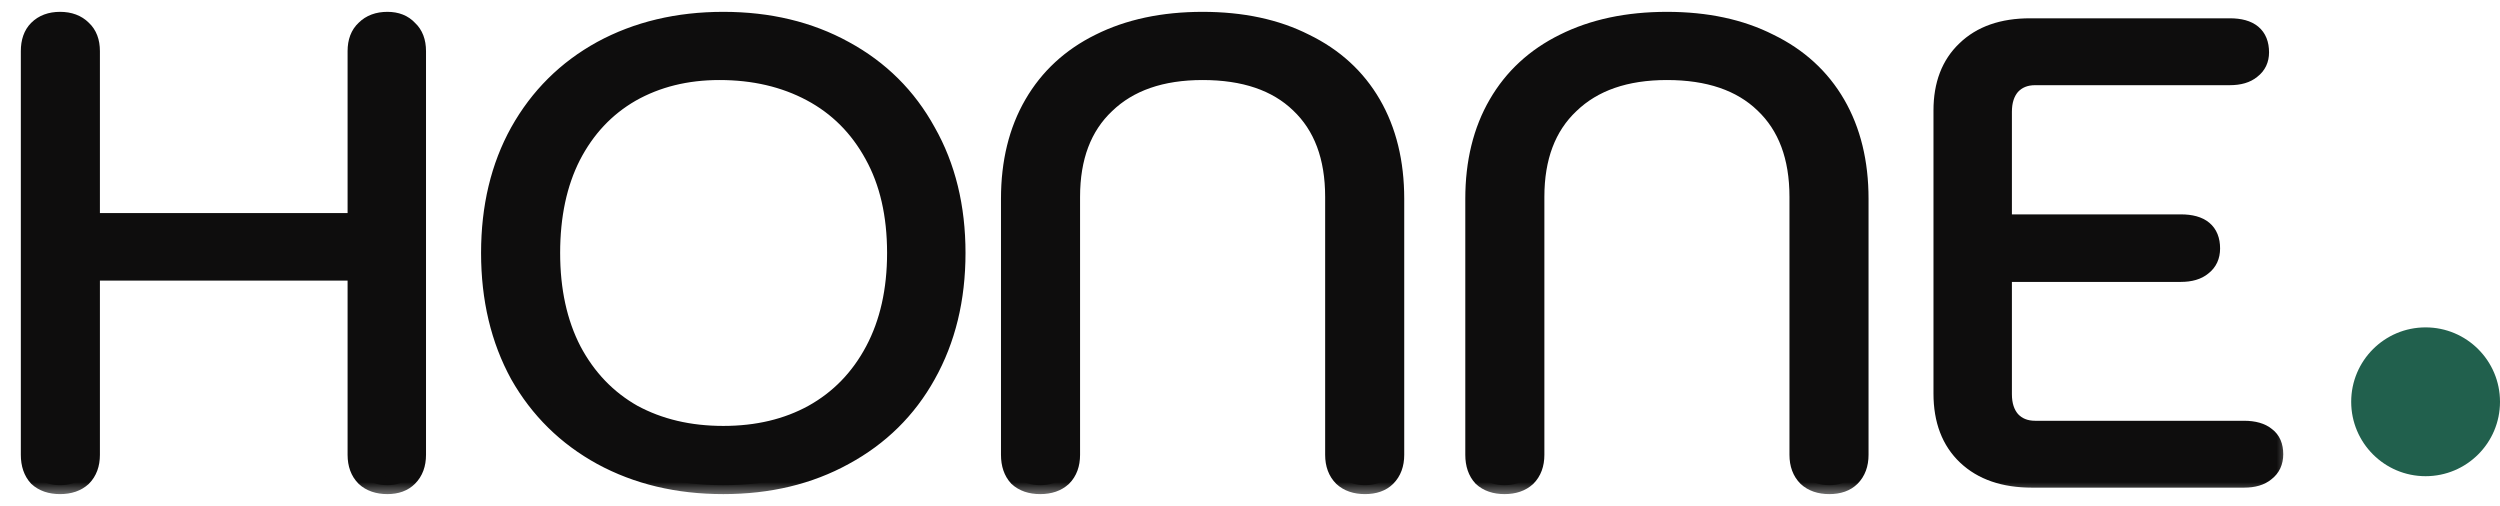
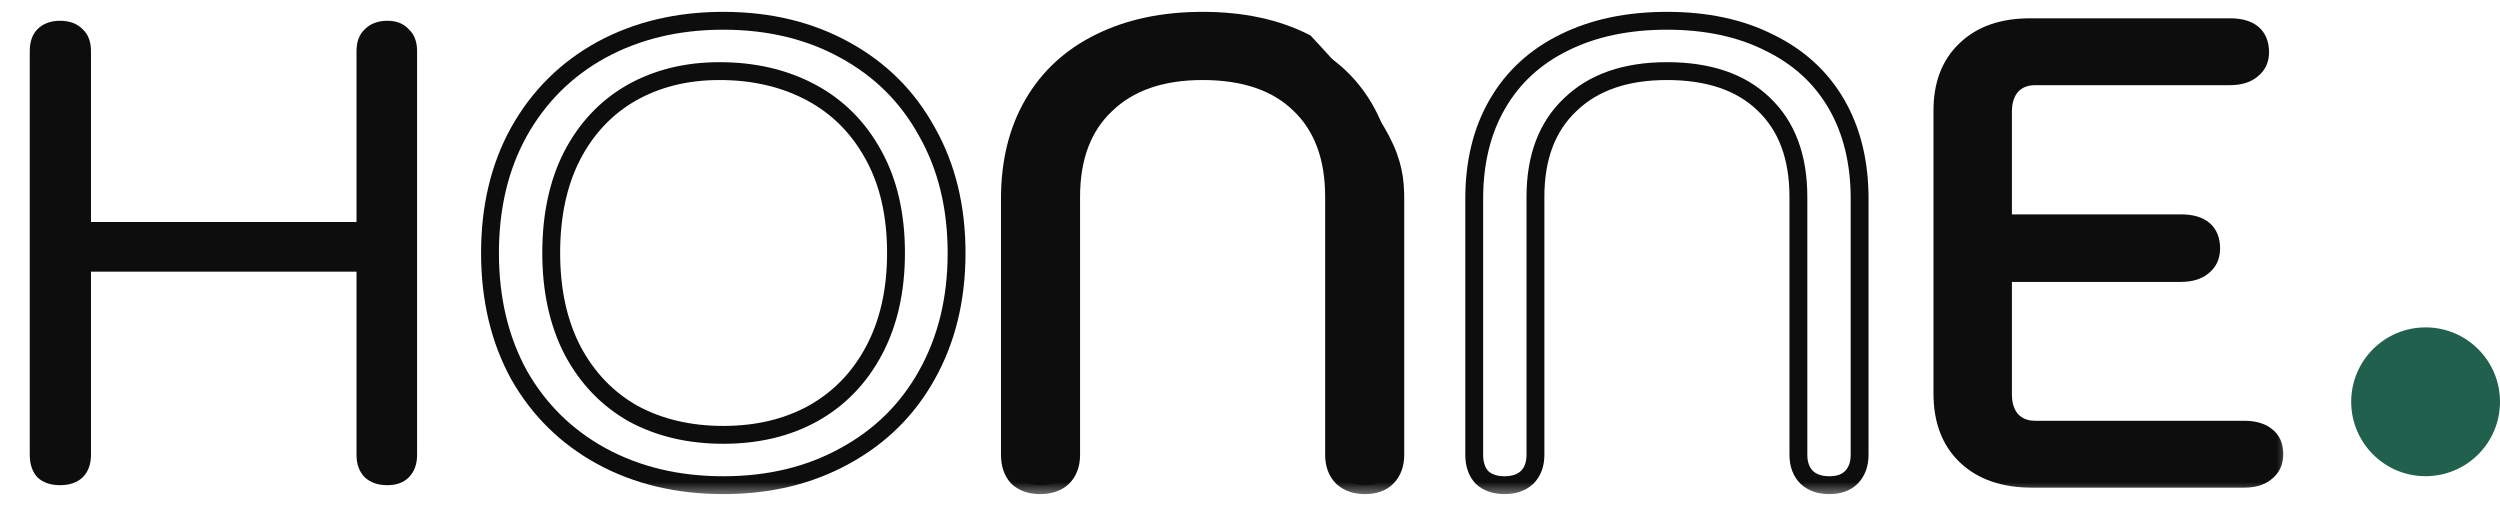
<svg xmlns="http://www.w3.org/2000/svg" width="84" height="17" viewBox="0 0 84 17" fill="none">
  <g id="Group 632510">
    <g id="HONNE">
      <mask id="path-1-outside-1_1059_2920" maskUnits="userSpaceOnUse" x="0" y="-0.302" width="77" height="17" fill="black">
        <rect fill="white" y="-0.302" width="77" height="17" />
        <path d="M2.018 16.302C1.7 16.302 1.448 16.215 1.26 16.042C1.087 15.854 1 15.601 1 15.283V1.717C1 1.399 1.087 1.153 1.26 0.98C1.448 0.792 1.7 0.698 2.018 0.698C2.335 0.698 2.588 0.792 2.776 0.98C2.963 1.153 3.057 1.399 3.057 1.717V7.46H11.979V1.717C11.979 1.399 12.072 1.153 12.26 0.98C12.448 0.792 12.7 0.698 13.018 0.698C13.321 0.698 13.559 0.792 13.732 0.98C13.92 1.153 14.014 1.399 14.014 1.717V15.283C14.014 15.601 13.92 15.854 13.732 16.042C13.559 16.215 13.321 16.302 13.018 16.302C12.7 16.302 12.448 16.215 12.26 16.042C12.072 15.854 11.979 15.601 11.979 15.283V9.128H3.057V15.283C3.057 15.601 2.963 15.854 2.776 16.042C2.588 16.215 2.335 16.302 2.018 16.302Z" />
        <path d="M24.303 16.302C22.772 16.302 21.408 15.977 20.21 15.326C19.026 14.676 18.102 13.766 17.438 12.596C16.789 11.411 16.464 10.046 16.464 8.5C16.464 6.954 16.789 5.596 17.438 4.426C18.102 3.241 19.026 2.324 20.21 1.673C21.408 1.023 22.772 0.698 24.303 0.698C25.833 0.698 27.19 1.023 28.373 1.673C29.572 2.324 30.495 3.241 31.145 4.426C31.809 5.596 32.141 6.954 32.141 8.5C32.141 10.046 31.809 11.411 31.145 12.596C30.495 13.766 29.572 14.676 28.373 15.326C27.19 15.977 25.833 16.302 24.303 16.302ZM24.303 14.611C25.443 14.611 26.446 14.373 27.312 13.896C28.193 13.405 28.879 12.697 29.37 11.772C29.86 10.848 30.106 9.757 30.106 8.5C30.106 7.214 29.853 6.116 29.348 5.206C28.843 4.281 28.142 3.581 27.247 3.104C26.352 2.627 25.328 2.389 24.173 2.389C23.061 2.389 22.072 2.634 21.206 3.125C20.354 3.617 19.69 4.325 19.214 5.249C18.752 6.159 18.521 7.243 18.521 8.5C18.521 9.757 18.759 10.848 19.236 11.772C19.726 12.697 20.405 13.405 21.271 13.896C22.152 14.373 23.162 14.611 24.303 14.611Z" />
        <path d="M34.951 16.302C34.633 16.302 34.381 16.215 34.193 16.042C34.02 15.854 33.933 15.601 33.933 15.283V6.68C33.933 5.452 34.193 4.39 34.713 3.494C35.233 2.598 35.976 1.912 36.943 1.435C37.925 0.944 39.08 0.698 40.408 0.698C41.736 0.698 42.883 0.944 43.851 1.435C44.832 1.912 45.583 2.598 46.103 3.494C46.622 4.39 46.882 5.452 46.882 6.68V15.283C46.882 15.601 46.788 15.854 46.601 16.042C46.428 16.215 46.182 16.302 45.864 16.302C45.547 16.302 45.294 16.215 45.107 16.042C44.919 15.854 44.825 15.601 44.825 15.283V6.615C44.825 5.271 44.435 4.231 43.656 3.494C42.891 2.757 41.808 2.389 40.408 2.389C39.022 2.389 37.939 2.764 37.16 3.516C36.38 4.252 35.99 5.285 35.99 6.615V15.283C35.99 15.601 35.897 15.854 35.709 16.042C35.521 16.215 35.269 16.302 34.951 16.302Z" />
        <path d="M50.552 16.302C50.234 16.302 49.982 16.215 49.794 16.042C49.621 15.854 49.534 15.601 49.534 15.283V6.68C49.534 5.452 49.794 4.39 50.314 3.494C50.833 2.598 51.577 1.912 52.544 1.435C53.526 0.944 54.681 0.698 56.009 0.698C57.337 0.698 58.484 0.944 59.452 1.435C60.433 1.912 61.184 2.598 61.704 3.494C62.223 4.39 62.483 5.452 62.483 6.68V15.283C62.483 15.601 62.389 15.854 62.202 16.042C62.028 16.215 61.783 16.302 61.465 16.302C61.148 16.302 60.895 16.215 60.708 16.042C60.52 15.854 60.426 15.601 60.426 15.283V6.615C60.426 5.271 60.036 4.231 59.257 3.494C58.492 2.757 57.409 2.389 56.009 2.389C54.623 2.389 53.54 2.764 52.761 3.516C51.981 4.252 51.591 5.285 51.591 6.615V15.283C51.591 15.601 51.497 15.854 51.31 16.042C51.122 16.215 50.87 16.302 50.552 16.302Z" />
        <path d="M68.275 16.085C67.337 16.085 66.6 15.832 66.066 15.326C65.532 14.821 65.265 14.12 65.265 13.224V3.711C65.265 2.844 65.525 2.165 66.044 1.673C66.564 1.168 67.286 0.915 68.21 0.915H74.923C75.601 0.915 75.94 1.197 75.94 1.76C75.94 2.006 75.847 2.201 75.659 2.345C75.486 2.49 75.24 2.562 74.923 2.562H68.383C68.051 2.562 67.784 2.67 67.582 2.887C67.394 3.104 67.3 3.393 67.3 3.754V7.503H73.277C73.955 7.503 74.295 7.785 74.295 8.348C74.295 8.608 74.201 8.811 74.013 8.955C73.84 9.1 73.594 9.172 73.277 9.172H67.3V13.246C67.3 13.607 67.394 13.896 67.582 14.113C67.784 14.33 68.051 14.438 68.383 14.438H75.399C75.731 14.438 75.984 14.51 76.157 14.655C76.33 14.785 76.417 14.987 76.417 15.261C76.417 15.521 76.323 15.724 76.135 15.868C75.962 16.013 75.717 16.085 75.399 16.085H68.275Z" />
      </mask>
      <path d="M2.018 16.302C1.7 16.302 1.448 16.215 1.26 16.042C1.087 15.854 1 15.601 1 15.283V1.717C1 1.399 1.087 1.153 1.26 0.98C1.448 0.792 1.7 0.698 2.018 0.698C2.335 0.698 2.588 0.792 2.776 0.98C2.963 1.153 3.057 1.399 3.057 1.717V7.46H11.979V1.717C11.979 1.399 12.072 1.153 12.26 0.98C12.448 0.792 12.7 0.698 13.018 0.698C13.321 0.698 13.559 0.792 13.732 0.98C13.92 1.153 14.014 1.399 14.014 1.717V15.283C14.014 15.601 13.92 15.854 13.732 16.042C13.559 16.215 13.321 16.302 13.018 16.302C12.7 16.302 12.448 16.215 12.26 16.042C12.072 15.854 11.979 15.601 11.979 15.283V9.128H3.057V15.283C3.057 15.601 2.963 15.854 2.776 16.042C2.588 16.215 2.335 16.302 2.018 16.302Z" fill="#0E0D0D" />
-       <path d="M24.303 16.302C22.772 16.302 21.408 15.977 20.21 15.326C19.026 14.676 18.102 13.766 17.438 12.596C16.789 11.411 16.464 10.046 16.464 8.5C16.464 6.954 16.789 5.596 17.438 4.426C18.102 3.241 19.026 2.324 20.21 1.673C21.408 1.023 22.772 0.698 24.303 0.698C25.833 0.698 27.19 1.023 28.373 1.673C29.572 2.324 30.495 3.241 31.145 4.426C31.809 5.596 32.141 6.954 32.141 8.5C32.141 10.046 31.809 11.411 31.145 12.596C30.495 13.766 29.572 14.676 28.373 15.326C27.19 15.977 25.833 16.302 24.303 16.302ZM24.303 14.611C25.443 14.611 26.446 14.373 27.312 13.896C28.193 13.405 28.879 12.697 29.37 11.772C29.86 10.848 30.106 9.757 30.106 8.5C30.106 7.214 29.853 6.116 29.348 5.206C28.843 4.281 28.142 3.581 27.247 3.104C26.352 2.627 25.328 2.389 24.173 2.389C23.061 2.389 22.072 2.634 21.206 3.125C20.354 3.617 19.69 4.325 19.214 5.249C18.752 6.159 18.521 7.243 18.521 8.5C18.521 9.757 18.759 10.848 19.236 11.772C19.726 12.697 20.405 13.405 21.271 13.896C22.152 14.373 23.162 14.611 24.303 14.611Z" fill="#0E0D0D" />
      <path d="M34.951 16.302C34.633 16.302 34.381 16.215 34.193 16.042C34.02 15.854 33.933 15.601 33.933 15.283V6.68C33.933 5.452 34.193 4.39 34.713 3.494C35.233 2.598 35.976 1.912 36.943 1.435C37.925 0.944 39.08 0.698 40.408 0.698C41.736 0.698 42.883 0.944 43.851 1.435C44.832 1.912 45.583 2.598 46.103 3.494C46.622 4.39 46.882 5.452 46.882 6.68V15.283C46.882 15.601 46.788 15.854 46.601 16.042C46.428 16.215 46.182 16.302 45.864 16.302C45.547 16.302 45.294 16.215 45.107 16.042C44.919 15.854 44.825 15.601 44.825 15.283V6.615C44.825 5.271 44.435 4.231 43.656 3.494C42.891 2.757 41.808 2.389 40.408 2.389C39.022 2.389 37.939 2.764 37.16 3.516C36.38 4.252 35.99 5.285 35.99 6.615V15.283C35.99 15.601 35.897 15.854 35.709 16.042C35.521 16.215 35.269 16.302 34.951 16.302Z" fill="#0E0D0D" />
-       <path d="M50.552 16.302C50.234 16.302 49.982 16.215 49.794 16.042C49.621 15.854 49.534 15.601 49.534 15.283V6.68C49.534 5.452 49.794 4.39 50.314 3.494C50.833 2.598 51.577 1.912 52.544 1.435C53.526 0.944 54.681 0.698 56.009 0.698C57.337 0.698 58.484 0.944 59.452 1.435C60.433 1.912 61.184 2.598 61.704 3.494C62.223 4.39 62.483 5.452 62.483 6.68V15.283C62.483 15.601 62.389 15.854 62.202 16.042C62.028 16.215 61.783 16.302 61.465 16.302C61.148 16.302 60.895 16.215 60.708 16.042C60.52 15.854 60.426 15.601 60.426 15.283V6.615C60.426 5.271 60.036 4.231 59.257 3.494C58.492 2.757 57.409 2.389 56.009 2.389C54.623 2.389 53.54 2.764 52.761 3.516C51.981 4.252 51.591 5.285 51.591 6.615V15.283C51.591 15.601 51.497 15.854 51.31 16.042C51.122 16.215 50.87 16.302 50.552 16.302Z" fill="#0E0D0D" />
      <path d="M68.275 16.085C67.337 16.085 66.6 15.832 66.066 15.326C65.532 14.821 65.265 14.12 65.265 13.224V3.711C65.265 2.844 65.525 2.165 66.044 1.673C66.564 1.168 67.286 0.915 68.21 0.915H74.923C75.601 0.915 75.94 1.197 75.94 1.76C75.94 2.006 75.847 2.201 75.659 2.345C75.486 2.49 75.24 2.562 74.923 2.562H68.383C68.051 2.562 67.784 2.67 67.582 2.887C67.394 3.104 67.3 3.393 67.3 3.754V7.503H73.277C73.955 7.503 74.295 7.785 74.295 8.348C74.295 8.608 74.201 8.811 74.013 8.955C73.84 9.1 73.594 9.172 73.277 9.172H67.3V13.246C67.3 13.607 67.394 13.896 67.582 14.113C67.784 14.33 68.051 14.438 68.383 14.438H75.399C75.731 14.438 75.984 14.51 76.157 14.655C76.33 14.785 76.417 14.987 76.417 15.261C76.417 15.521 76.323 15.724 76.135 15.868C75.962 16.013 75.717 16.085 75.399 16.085H68.275Z" fill="#0E0D0D" />
-       <path d="M2.018 16.302C1.7 16.302 1.448 16.215 1.26 16.042C1.087 15.854 1 15.601 1 15.283V1.717C1 1.399 1.087 1.153 1.26 0.98C1.448 0.792 1.7 0.698 2.018 0.698C2.335 0.698 2.588 0.792 2.776 0.98C2.963 1.153 3.057 1.399 3.057 1.717V7.46H11.979V1.717C11.979 1.399 12.072 1.153 12.26 0.98C12.448 0.792 12.7 0.698 13.018 0.698C13.321 0.698 13.559 0.792 13.732 0.98C13.92 1.153 14.014 1.399 14.014 1.717V15.283C14.014 15.601 13.92 15.854 13.732 16.042C13.559 16.215 13.321 16.302 13.018 16.302C12.7 16.302 12.448 16.215 12.26 16.042C12.072 15.854 11.979 15.601 11.979 15.283V9.128H3.057V15.283C3.057 15.601 2.963 15.854 2.776 16.042C2.588 16.215 2.335 16.302 2.018 16.302Z" stroke="#0E0D0D" stroke-width="0.6" mask="url(#path-1-outside-1_1059_2920)" />
      <path d="M24.303 16.302C22.772 16.302 21.408 15.977 20.21 15.326C19.026 14.676 18.102 13.766 17.438 12.596C16.789 11.411 16.464 10.046 16.464 8.5C16.464 6.954 16.789 5.596 17.438 4.426C18.102 3.241 19.026 2.324 20.21 1.673C21.408 1.023 22.772 0.698 24.303 0.698C25.833 0.698 27.19 1.023 28.373 1.673C29.572 2.324 30.495 3.241 31.145 4.426C31.809 5.596 32.141 6.954 32.141 8.5C32.141 10.046 31.809 11.411 31.145 12.596C30.495 13.766 29.572 14.676 28.373 15.326C27.19 15.977 25.833 16.302 24.303 16.302ZM24.303 14.611C25.443 14.611 26.446 14.373 27.312 13.896C28.193 13.405 28.879 12.697 29.37 11.772C29.86 10.848 30.106 9.757 30.106 8.5C30.106 7.214 29.853 6.116 29.348 5.206C28.843 4.281 28.142 3.581 27.247 3.104C26.352 2.627 25.328 2.389 24.173 2.389C23.061 2.389 22.072 2.634 21.206 3.125C20.354 3.617 19.69 4.325 19.214 5.249C18.752 6.159 18.521 7.243 18.521 8.5C18.521 9.757 18.759 10.848 19.236 11.772C19.726 12.697 20.405 13.405 21.271 13.896C22.152 14.373 23.162 14.611 24.303 14.611Z" stroke="#0E0D0D" stroke-width="0.6" mask="url(#path-1-outside-1_1059_2920)" />
-       <path d="M34.951 16.302C34.633 16.302 34.381 16.215 34.193 16.042C34.02 15.854 33.933 15.601 33.933 15.283V6.68C33.933 5.452 34.193 4.39 34.713 3.494C35.233 2.598 35.976 1.912 36.943 1.435C37.925 0.944 39.08 0.698 40.408 0.698C41.736 0.698 42.883 0.944 43.851 1.435C44.832 1.912 45.583 2.598 46.103 3.494C46.622 4.39 46.882 5.452 46.882 6.68V15.283C46.882 15.601 46.788 15.854 46.601 16.042C46.428 16.215 46.182 16.302 45.864 16.302C45.547 16.302 45.294 16.215 45.107 16.042C44.919 15.854 44.825 15.601 44.825 15.283V6.615C44.825 5.271 44.435 4.231 43.656 3.494C42.891 2.757 41.808 2.389 40.408 2.389C39.022 2.389 37.939 2.764 37.16 3.516C36.38 4.252 35.99 5.285 35.99 6.615V15.283C35.99 15.601 35.897 15.854 35.709 16.042C35.521 16.215 35.269 16.302 34.951 16.302Z" stroke="#0E0D0D" stroke-width="0.6" mask="url(#path-1-outside-1_1059_2920)" />
+       <path d="M34.951 16.302C34.633 16.302 34.381 16.215 34.193 16.042C34.02 15.854 33.933 15.601 33.933 15.283V6.68C33.933 5.452 34.193 4.39 34.713 3.494C35.233 2.598 35.976 1.912 36.943 1.435C37.925 0.944 39.08 0.698 40.408 0.698C41.736 0.698 42.883 0.944 43.851 1.435C46.622 4.39 46.882 5.452 46.882 6.68V15.283C46.882 15.601 46.788 15.854 46.601 16.042C46.428 16.215 46.182 16.302 45.864 16.302C45.547 16.302 45.294 16.215 45.107 16.042C44.919 15.854 44.825 15.601 44.825 15.283V6.615C44.825 5.271 44.435 4.231 43.656 3.494C42.891 2.757 41.808 2.389 40.408 2.389C39.022 2.389 37.939 2.764 37.16 3.516C36.38 4.252 35.99 5.285 35.99 6.615V15.283C35.99 15.601 35.897 15.854 35.709 16.042C35.521 16.215 35.269 16.302 34.951 16.302Z" stroke="#0E0D0D" stroke-width="0.6" mask="url(#path-1-outside-1_1059_2920)" />
      <path d="M50.552 16.302C50.234 16.302 49.982 16.215 49.794 16.042C49.621 15.854 49.534 15.601 49.534 15.283V6.68C49.534 5.452 49.794 4.39 50.314 3.494C50.833 2.598 51.577 1.912 52.544 1.435C53.526 0.944 54.681 0.698 56.009 0.698C57.337 0.698 58.484 0.944 59.452 1.435C60.433 1.912 61.184 2.598 61.704 3.494C62.223 4.39 62.483 5.452 62.483 6.68V15.283C62.483 15.601 62.389 15.854 62.202 16.042C62.028 16.215 61.783 16.302 61.465 16.302C61.148 16.302 60.895 16.215 60.708 16.042C60.52 15.854 60.426 15.601 60.426 15.283V6.615C60.426 5.271 60.036 4.231 59.257 3.494C58.492 2.757 57.409 2.389 56.009 2.389C54.623 2.389 53.54 2.764 52.761 3.516C51.981 4.252 51.591 5.285 51.591 6.615V15.283C51.591 15.601 51.497 15.854 51.31 16.042C51.122 16.215 50.87 16.302 50.552 16.302Z" stroke="#0E0D0D" stroke-width="0.6" mask="url(#path-1-outside-1_1059_2920)" />
      <path d="M68.275 16.085C67.337 16.085 66.6 15.832 66.066 15.326C65.532 14.821 65.265 14.12 65.265 13.224V3.711C65.265 2.844 65.525 2.165 66.044 1.673C66.564 1.168 67.286 0.915 68.21 0.915H74.923C75.601 0.915 75.94 1.197 75.94 1.76C75.94 2.006 75.847 2.201 75.659 2.345C75.486 2.49 75.24 2.562 74.923 2.562H68.383C68.051 2.562 67.784 2.67 67.582 2.887C67.394 3.104 67.3 3.393 67.3 3.754V7.503H73.277C73.955 7.503 74.295 7.785 74.295 8.348C74.295 8.608 74.201 8.811 74.013 8.955C73.84 9.1 73.594 9.172 73.277 9.172H67.3V13.246C67.3 13.607 67.394 13.896 67.582 14.113C67.784 14.33 68.051 14.438 68.383 14.438H75.399C75.731 14.438 75.984 14.51 76.157 14.655C76.33 14.785 76.417 14.987 76.417 15.261C76.417 15.521 76.323 15.724 76.135 15.868C75.962 16.013 75.717 16.085 75.399 16.085H68.275Z" stroke="#0E0D0D" stroke-width="0.6" mask="url(#path-1-outside-1_1059_2920)" />
    </g>
    <circle id="Ellipse 303" cx="81.5" cy="13.5" r="2.5" fill="#21604D" />
  </g>
</svg>